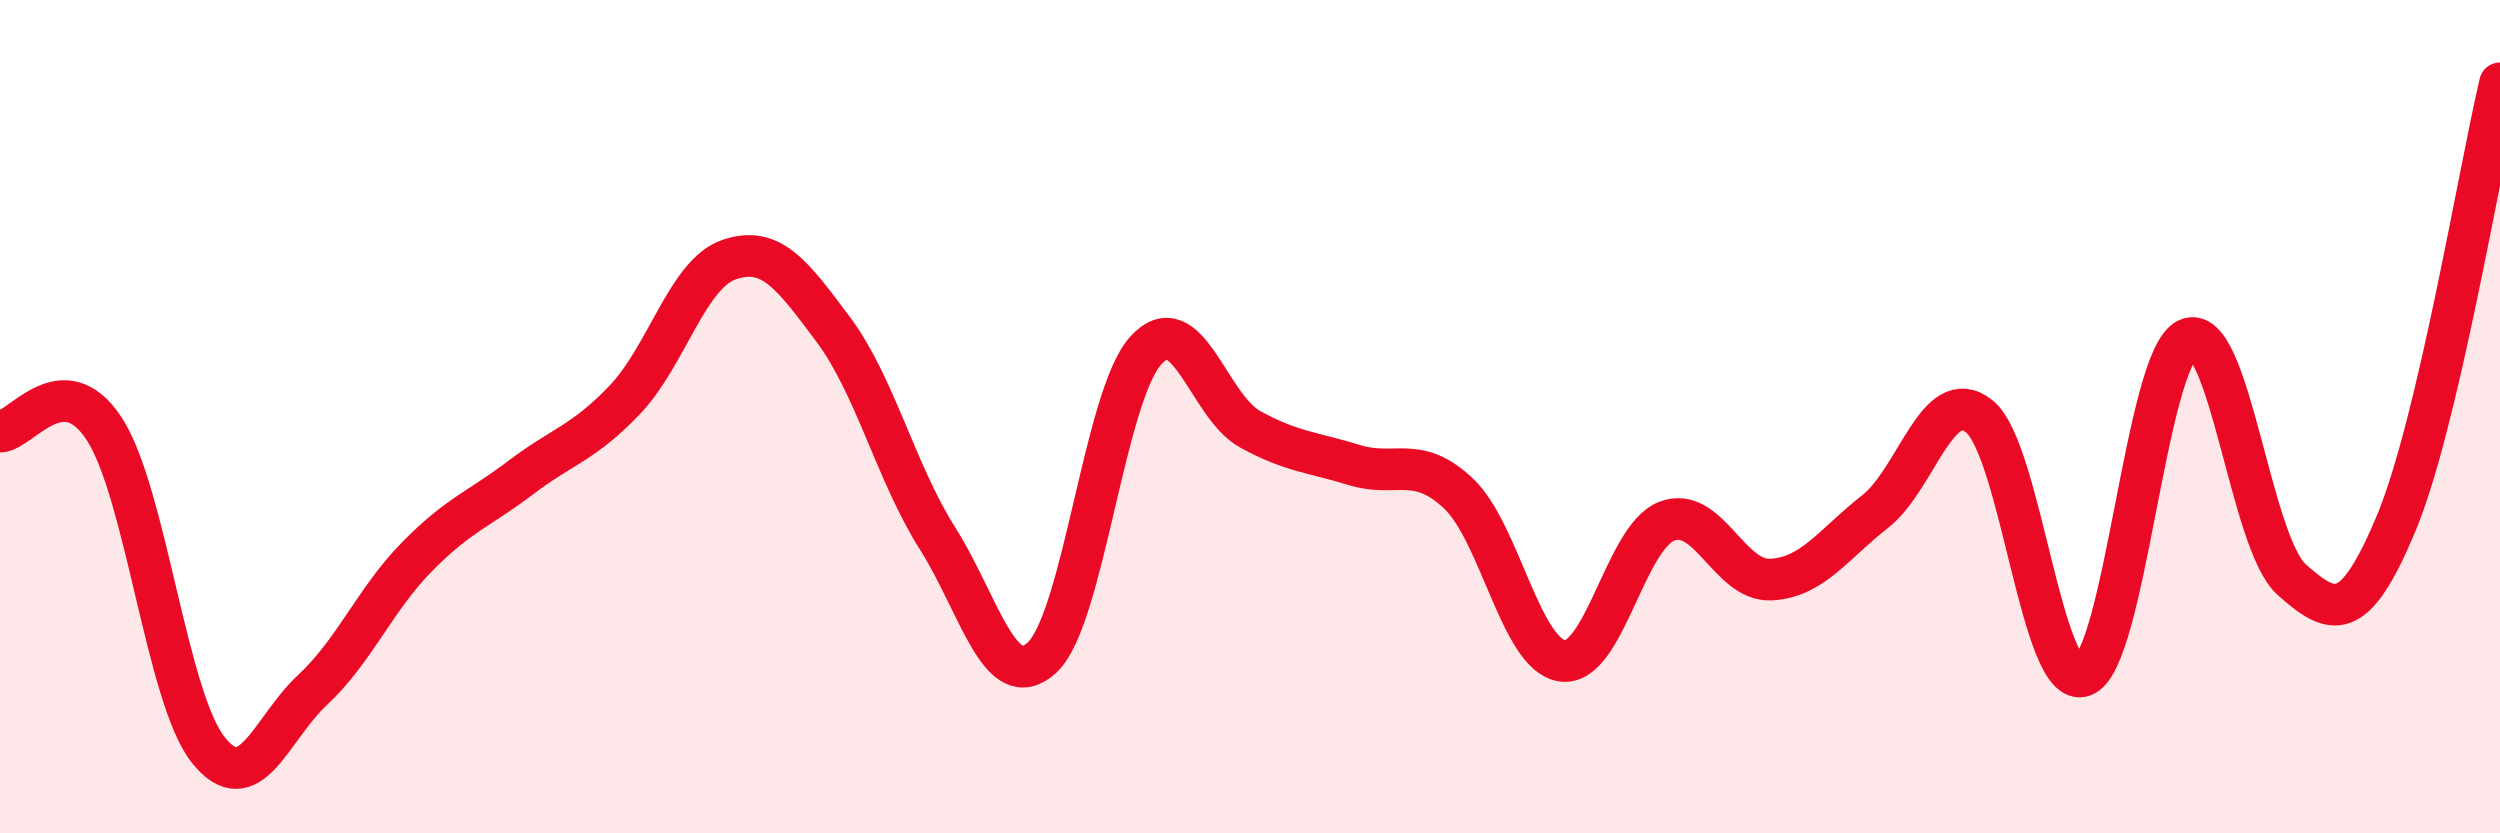
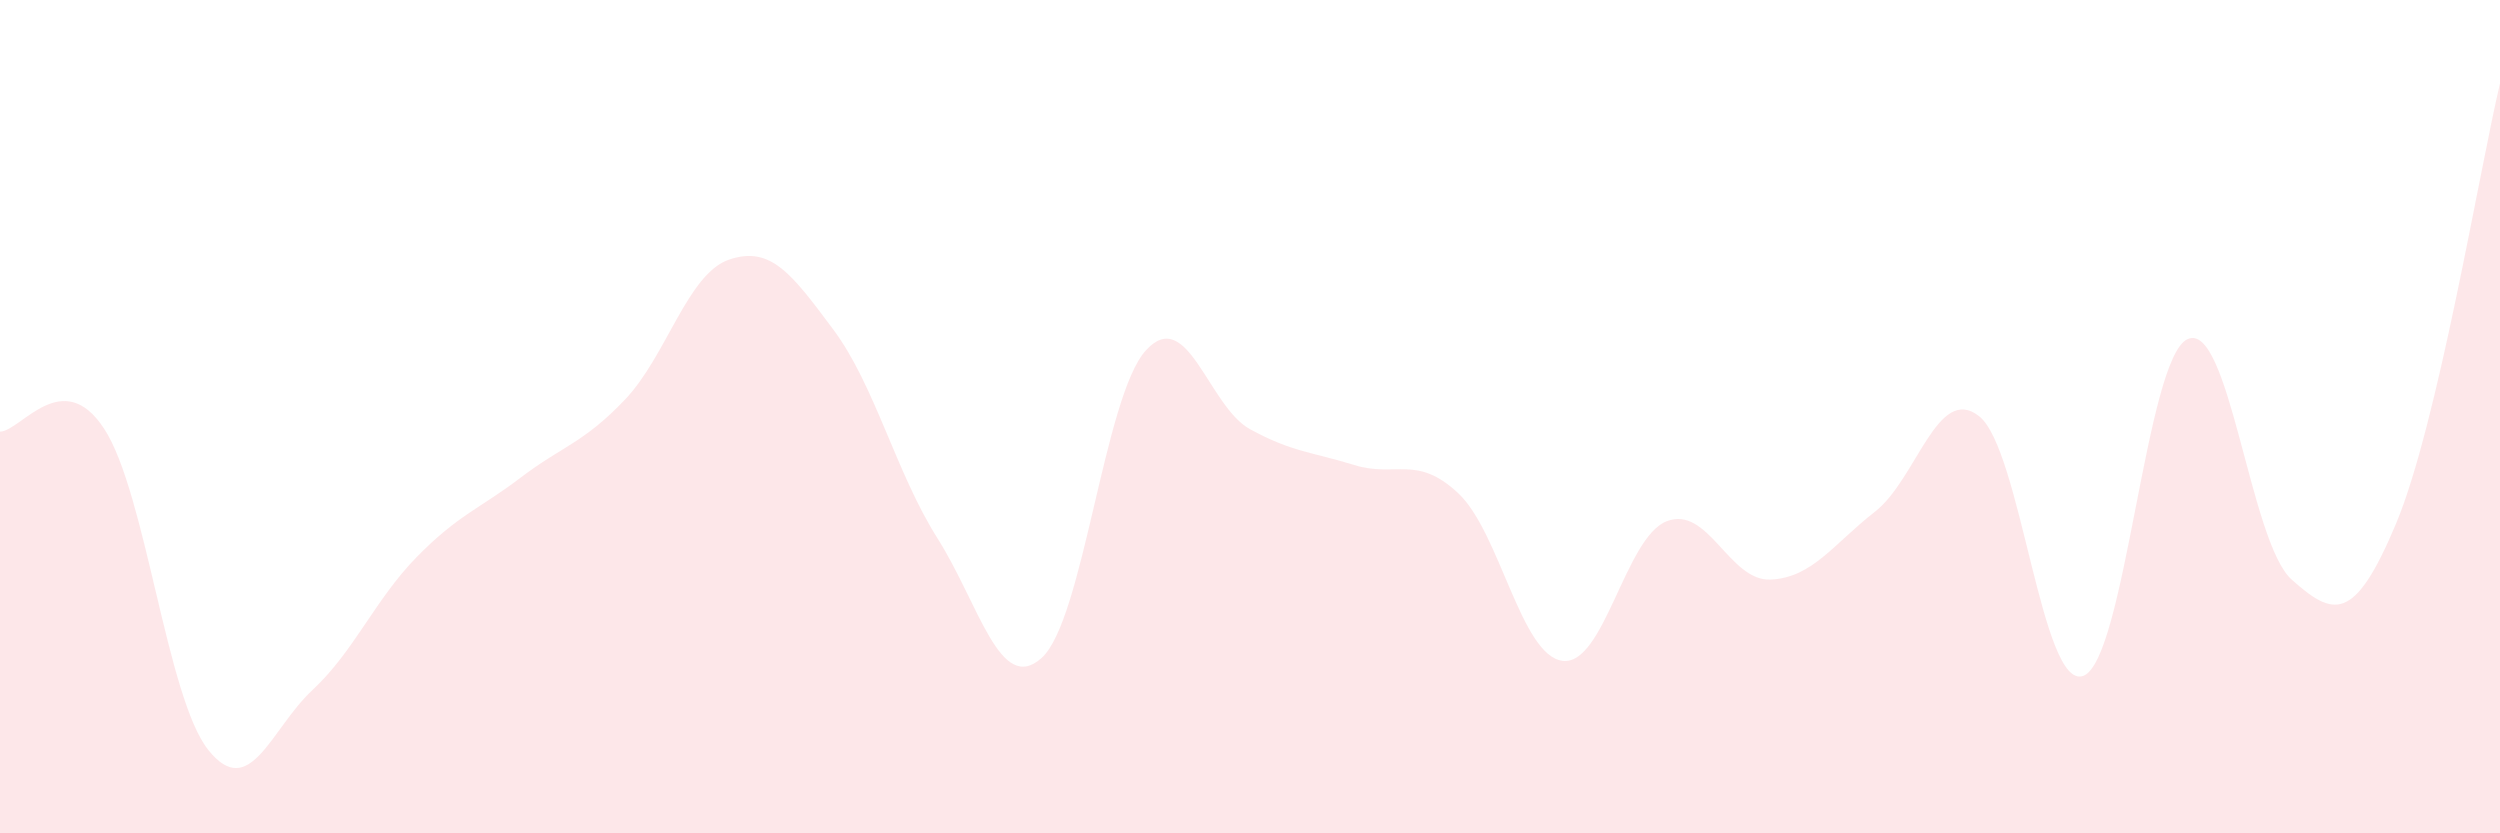
<svg xmlns="http://www.w3.org/2000/svg" width="60" height="20" viewBox="0 0 60 20">
  <path d="M 0,10.36 C 0.5,10.35 1.5,8.76 2.5,10.29 C 3.5,11.82 4,16.75 5,18 C 6,19.25 6.5,17.49 7.5,16.56 C 8.5,15.63 9,14.39 10,13.37 C 11,12.35 11.5,12.22 12.5,11.46 C 13.5,10.7 14,10.64 15,9.59 C 16,8.54 16.5,6.57 17.5,6.23 C 18.5,5.89 19,6.57 20,7.91 C 21,9.25 21.5,11.34 22.5,12.92 C 23.5,14.5 24,16.69 25,15.79 C 26,14.89 26.5,9.51 27.5,8.41 C 28.5,7.31 29,9.75 30,10.3 C 31,10.85 31.5,10.85 32.5,11.16 C 33.5,11.47 34,10.9 35,11.84 C 36,12.78 36.5,15.73 37.5,15.86 C 38.5,15.99 39,12.9 40,12.51 C 41,12.12 41.5,13.96 42.5,13.91 C 43.5,13.86 44,13.06 45,12.28 C 46,11.5 46.5,9.2 47.5,9.99 C 48.5,10.78 49,16.59 50,16.22 C 51,15.85 51.5,8.6 52.5,8.14 C 53.5,7.68 54,13.02 55,13.91 C 56,14.8 56.5,14.96 57.5,12.58 C 58.5,10.2 59.5,4.12 60,2L60 20L0 20Z" fill="#EB0A25" opacity="0.1" stroke-linecap="round" stroke-linejoin="round" />
-   <path d="M 0,10.36 C 0.5,10.35 1.5,8.76 2.5,10.29 C 3.5,11.82 4,16.75 5,18 C 6,19.25 6.5,17.49 7.5,16.56 C 8.5,15.63 9,14.39 10,13.37 C 11,12.35 11.5,12.22 12.5,11.46 C 13.5,10.7 14,10.64 15,9.59 C 16,8.54 16.5,6.57 17.5,6.23 C 18.5,5.89 19,6.57 20,7.91 C 21,9.25 21.5,11.34 22.5,12.92 C 23.5,14.5 24,16.69 25,15.79 C 26,14.89 26.5,9.51 27.5,8.41 C 28.5,7.31 29,9.75 30,10.3 C 31,10.85 31.5,10.85 32.5,11.16 C 33.5,11.47 34,10.9 35,11.84 C 36,12.78 36.5,15.73 37.5,15.86 C 38.5,15.99 39,12.9 40,12.51 C 41,12.12 41.5,13.96 42.5,13.91 C 43.5,13.86 44,13.06 45,12.28 C 46,11.5 46.5,9.2 47.5,9.99 C 48.5,10.78 49,16.59 50,16.22 C 51,15.85 51.5,8.6 52.5,8.14 C 53.5,7.68 54,13.02 55,13.91 C 56,14.8 56.5,14.96 57.5,12.58 C 58.5,10.2 59.5,4.12 60,2" stroke="#EB0A25" stroke-width="1" fill="none" stroke-linecap="round" stroke-linejoin="round" />
</svg>